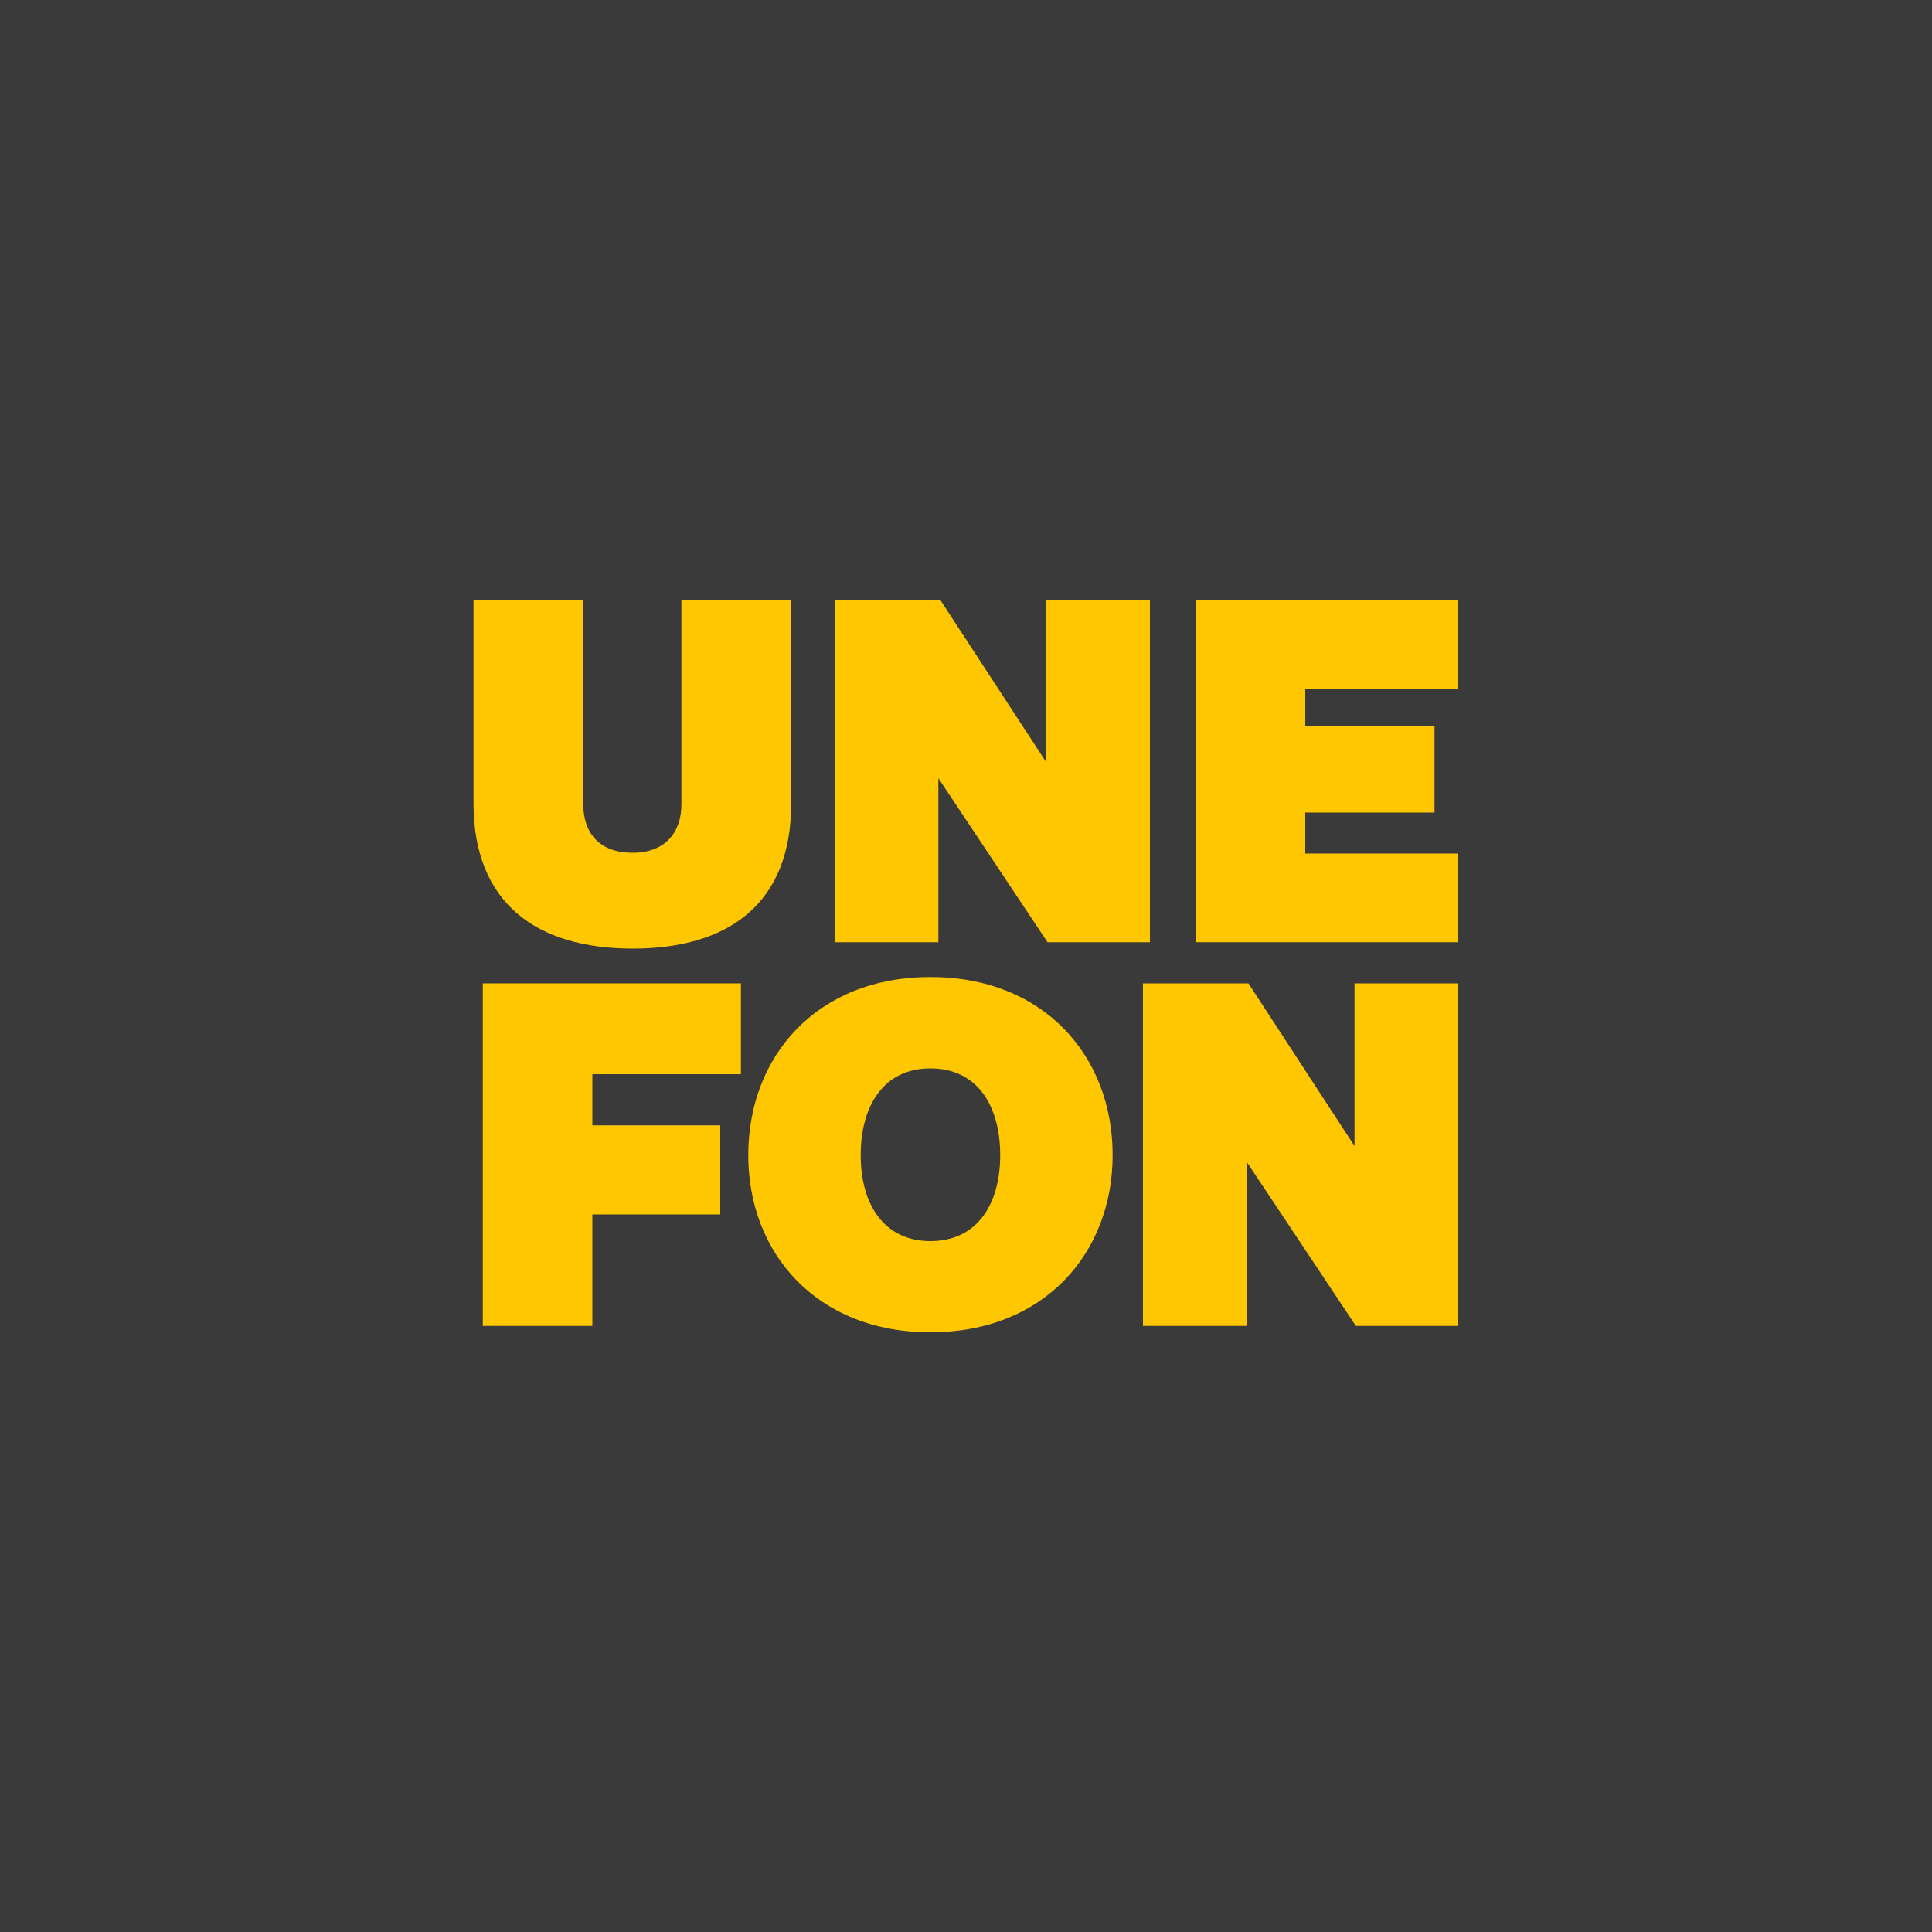
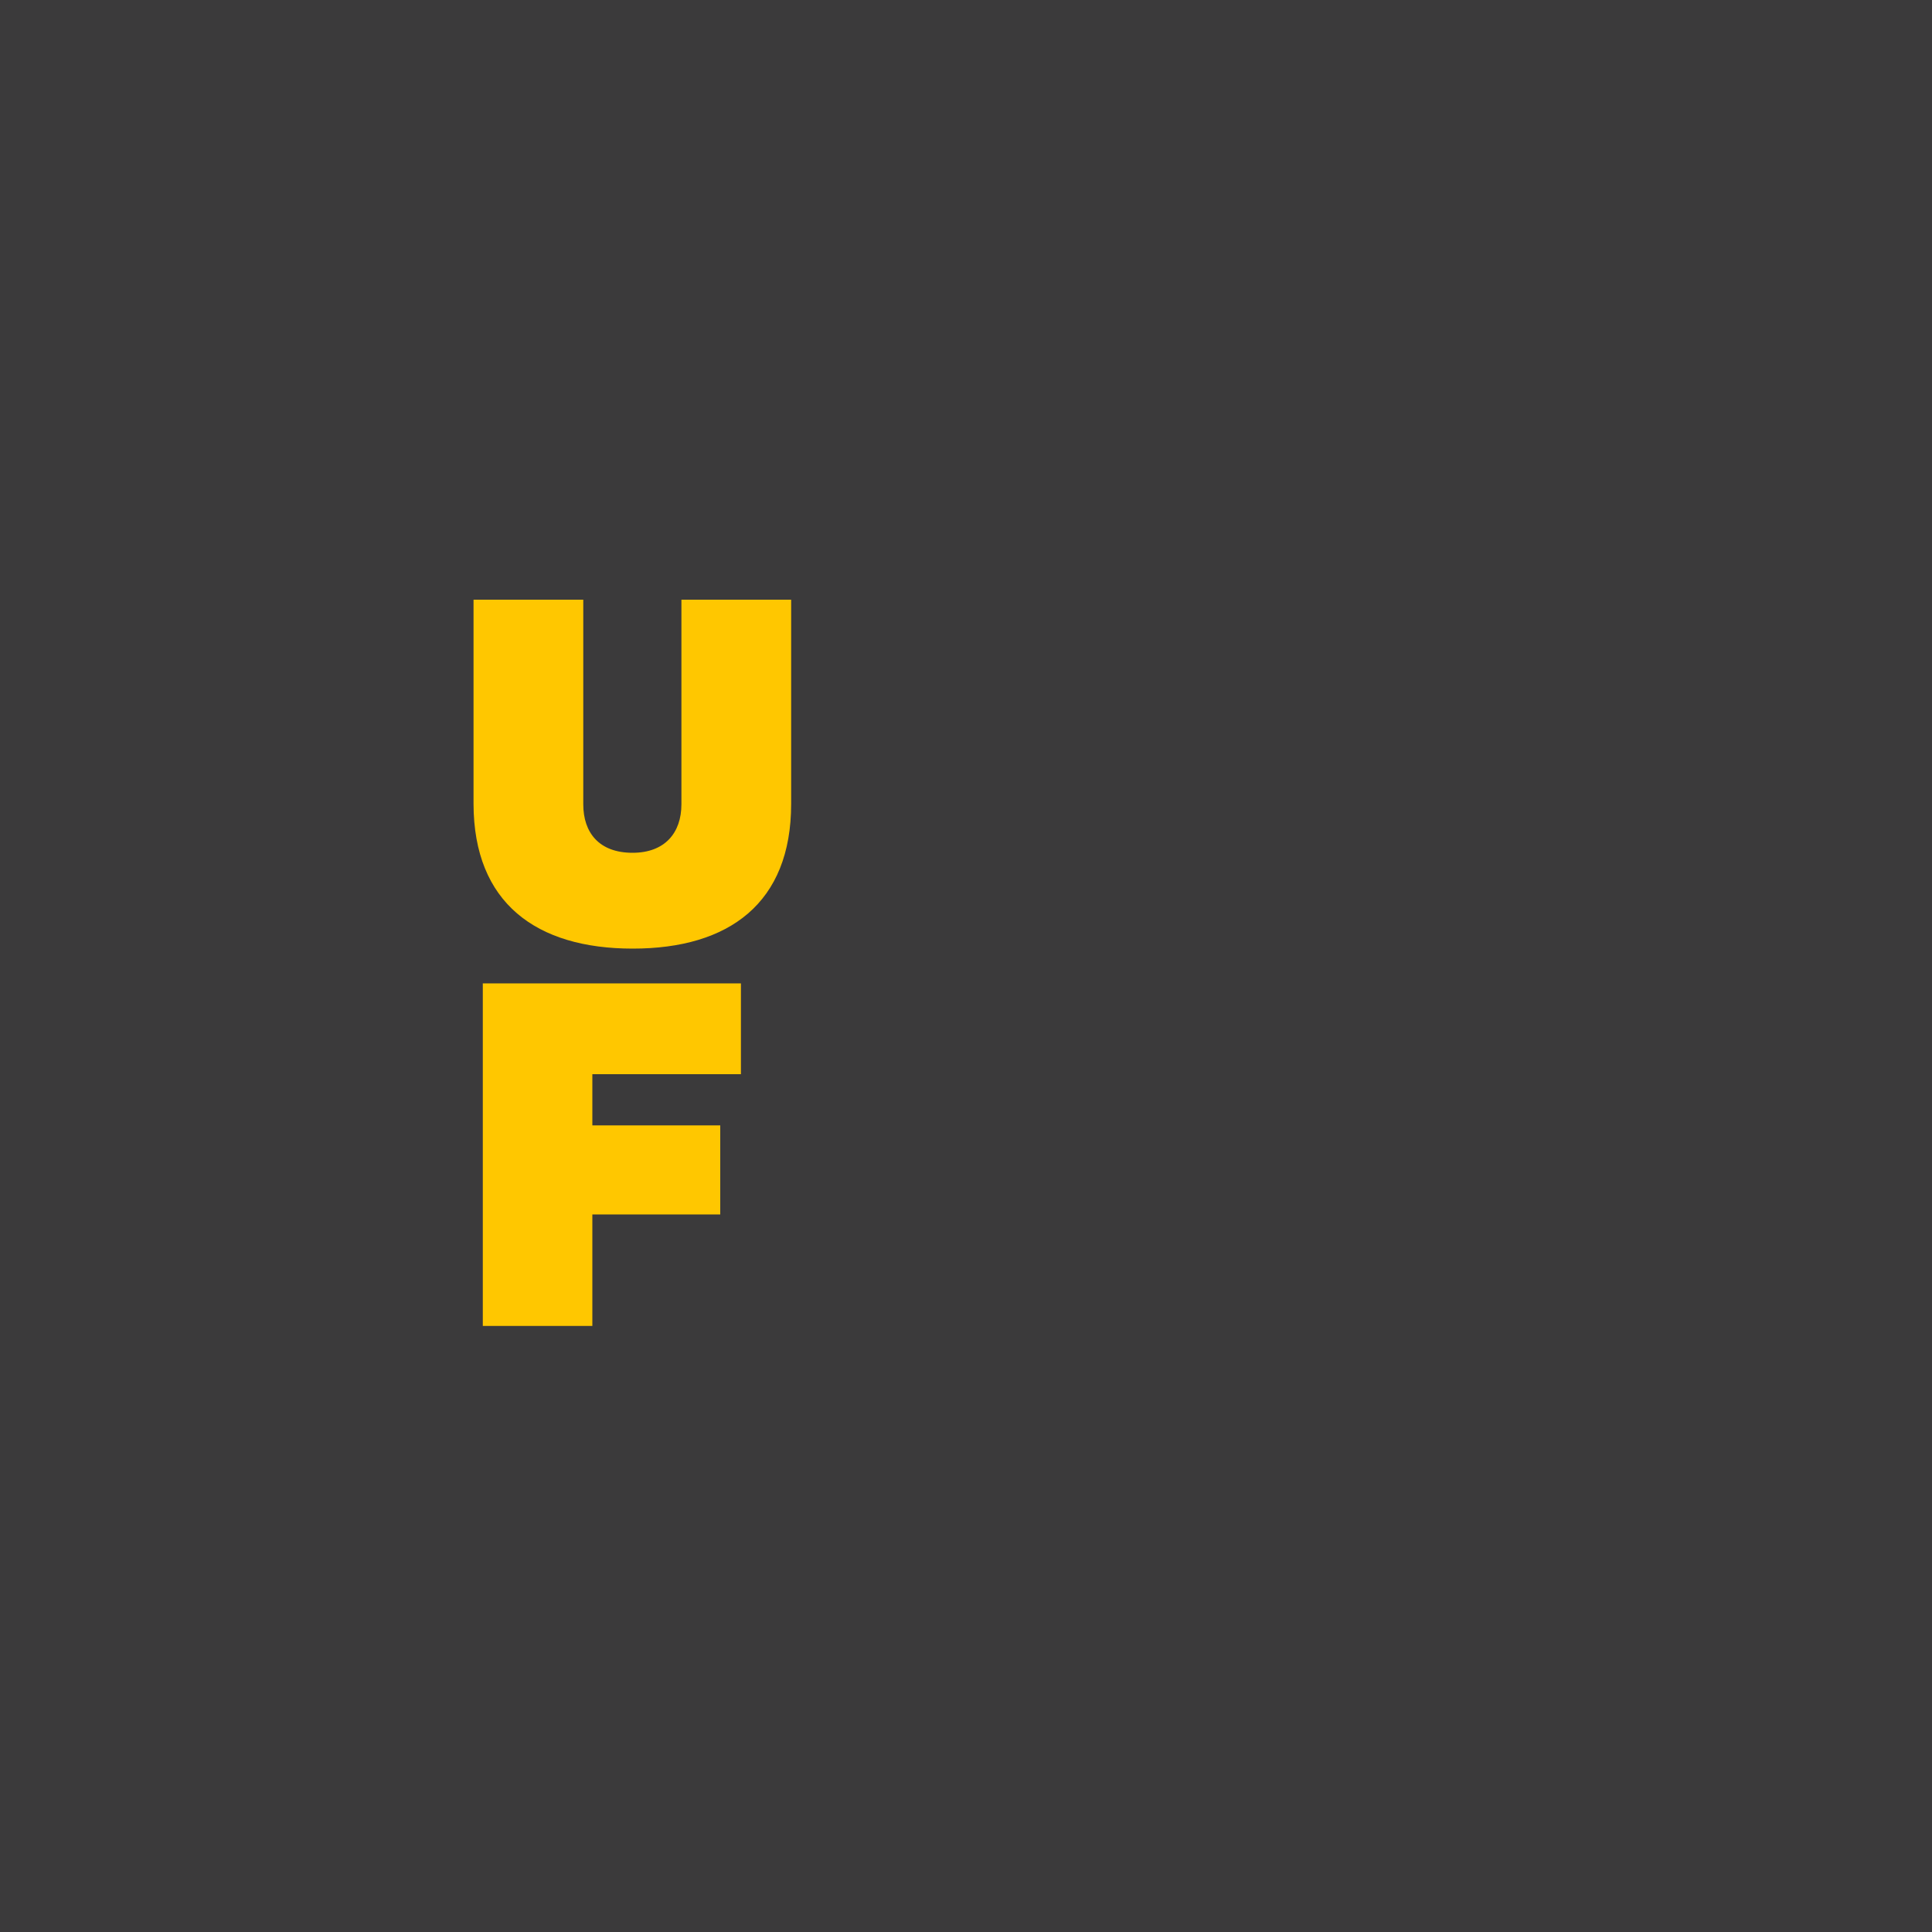
<svg xmlns="http://www.w3.org/2000/svg" x="0px" y="0px" width="100%" height="100%" viewBox="0, 0, 1000, 1000" preserveAspectRatio="xMidYMid" font-size="0" id="Layer_1" xml:space="preserve" enable-background="new 0 0 1000 1000" version="1.1">
  <rect x="0" y="0" width="1000" height="1000" xml:space="preserve" style="fill:#3B3A3B;" />
  <g xml:space="preserve">
-     <path d="M481.6 642.4 C457.6 642.4 445.5 623.5 445.5 597.9 C445.5 572.4 457.3 553 481.6 553 C505.9 553 517.7 572.4 517.7 597.9 C517.7 623.4 505.7 642.4 481.6 642.4 M481.6 505.7 C422.9 505.7 387.3 546.6 387.3 597.9 C387.3 648.5 422.6 689.6 481.6 689.6 C540.5 689.6 575.9 648.5 575.9 597.9 C575.9 546.6 540.3 505.7 481.6 505.7" xml:space="preserve" style="fill:#FFC700;" />
    <polygon points="249.9,686.3 306.6,686.3 306.6,628.6 372.8,628.6 372.8,582.5 306.6,582.5 306.6,556 383.5,556 383.5,509 249.9,509" xml:space="preserve" style="fill:#FFC700;" />
-     <polygon points="701.1,593.2 646.2,509 591.6,509 591.6,686.3 645.3,686.3 645.3,601.4 701.8,686.3 754.8,686.3 754.8,509 701.1,509" xml:space="preserve" style="fill:#FFC700;" />
-     <polygon points="485.7,402.8 542.2,487.7 595.2,487.7 595.2,310.4 541.5,310.4 541.5,394.5 486.6,310.4 432,310.4 432,487.7 485.7,487.7" xml:space="preserve" style="fill:#FFC700;" />
-     <polygon points="754.8,356.5 754.8,310.4 618.8,310.4 618.8,487.7 754.8,487.7 754.8,441.8 675.6,441.8 675.6,420.6 742.5,420.6 742.5,375.6 675.6,375.6 675.6,356.5" xml:space="preserve" style="fill:#FFC700;" />
    <path d="M327.5 491 C377.4 491 409.5 467.4 409.5 416.1 L409.5 310.4 L352.7 310.4 L352.7 416.3 C352.7 431 344.2 441.4 327.4 441.4 C310.1 441.4 301.9 431 301.9 416.3 L301.9 310.4 L245.1 310.4 L245.1 416.1 C245.2 467.4 277.6 491 327.5 491" xml:space="preserve" style="fill:#FFC700;" />
  </g>
</svg>